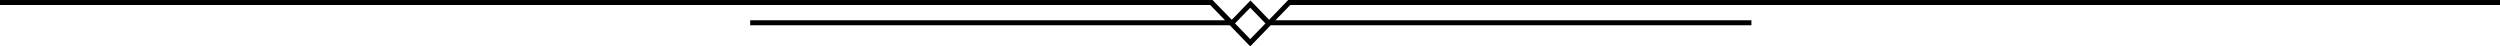
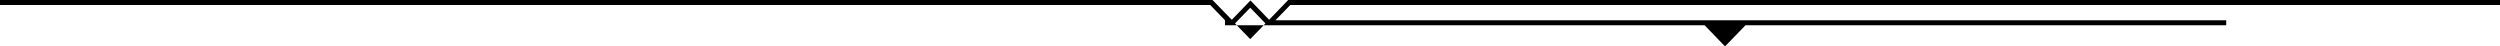
<svg xmlns="http://www.w3.org/2000/svg" version="1.1" id="Layer_1" x="0px" y="0px" viewBox="0 0 1099.4 20.4" style="enable-background:new 0 0 1099.4 20.4;" xml:space="preserve">
-   <path d="M1099.4,2.2V0H566.5l-8.4,8.7l-8.2-8.5l-8.2,8.5L533.2,0H0v2.2h532.2l6.5,6.7H329.9v2.2h210.9l9,9.3l9-9.3h211.4V8.9H560.9  l6.5-6.7H1099.4z M543.1,10.3l6.7-6.9l6.7,6.9l-6.7,6.9L543.1,10.3z" />
+   <path d="M1099.4,2.2V0H566.5l-8.4,8.7l-8.2-8.5l-8.2,8.5L533.2,0H0v2.2h532.2l6.5,6.7v2.2h210.9l9,9.3l9-9.3h211.4V8.9H560.9  l6.5-6.7H1099.4z M543.1,10.3l6.7-6.9l6.7,6.9l-6.7,6.9L543.1,10.3z" />
</svg>